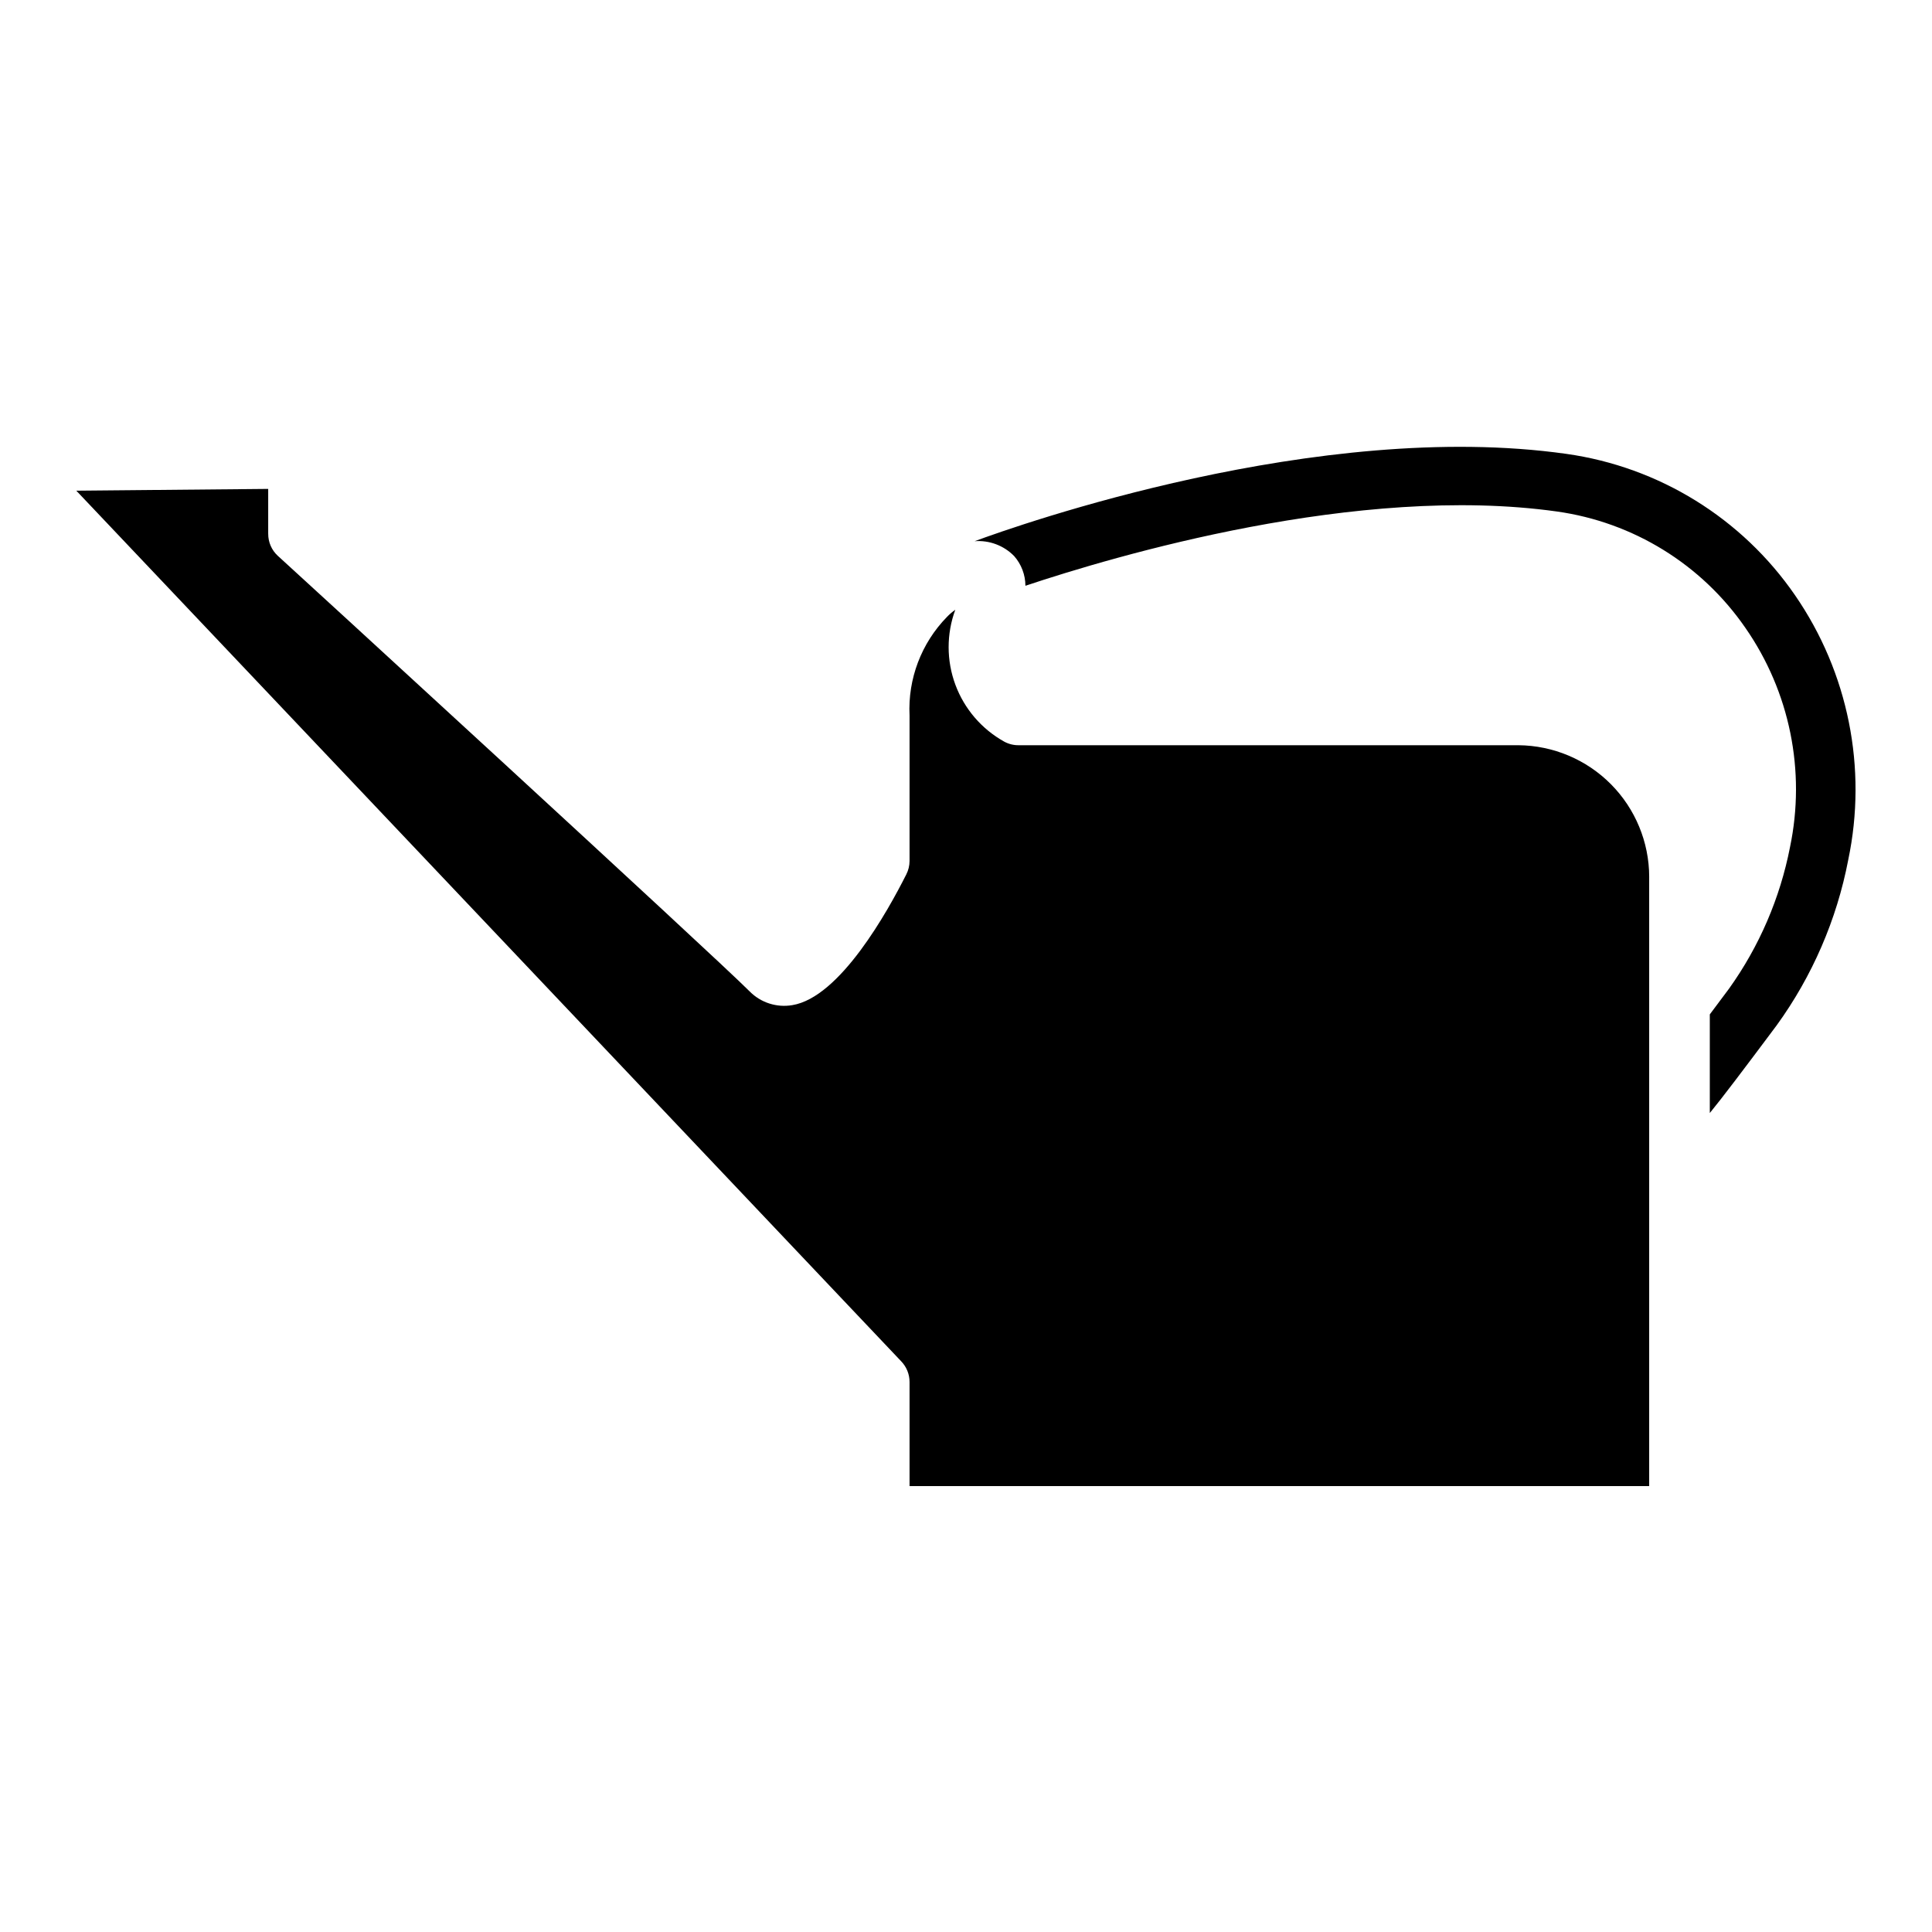
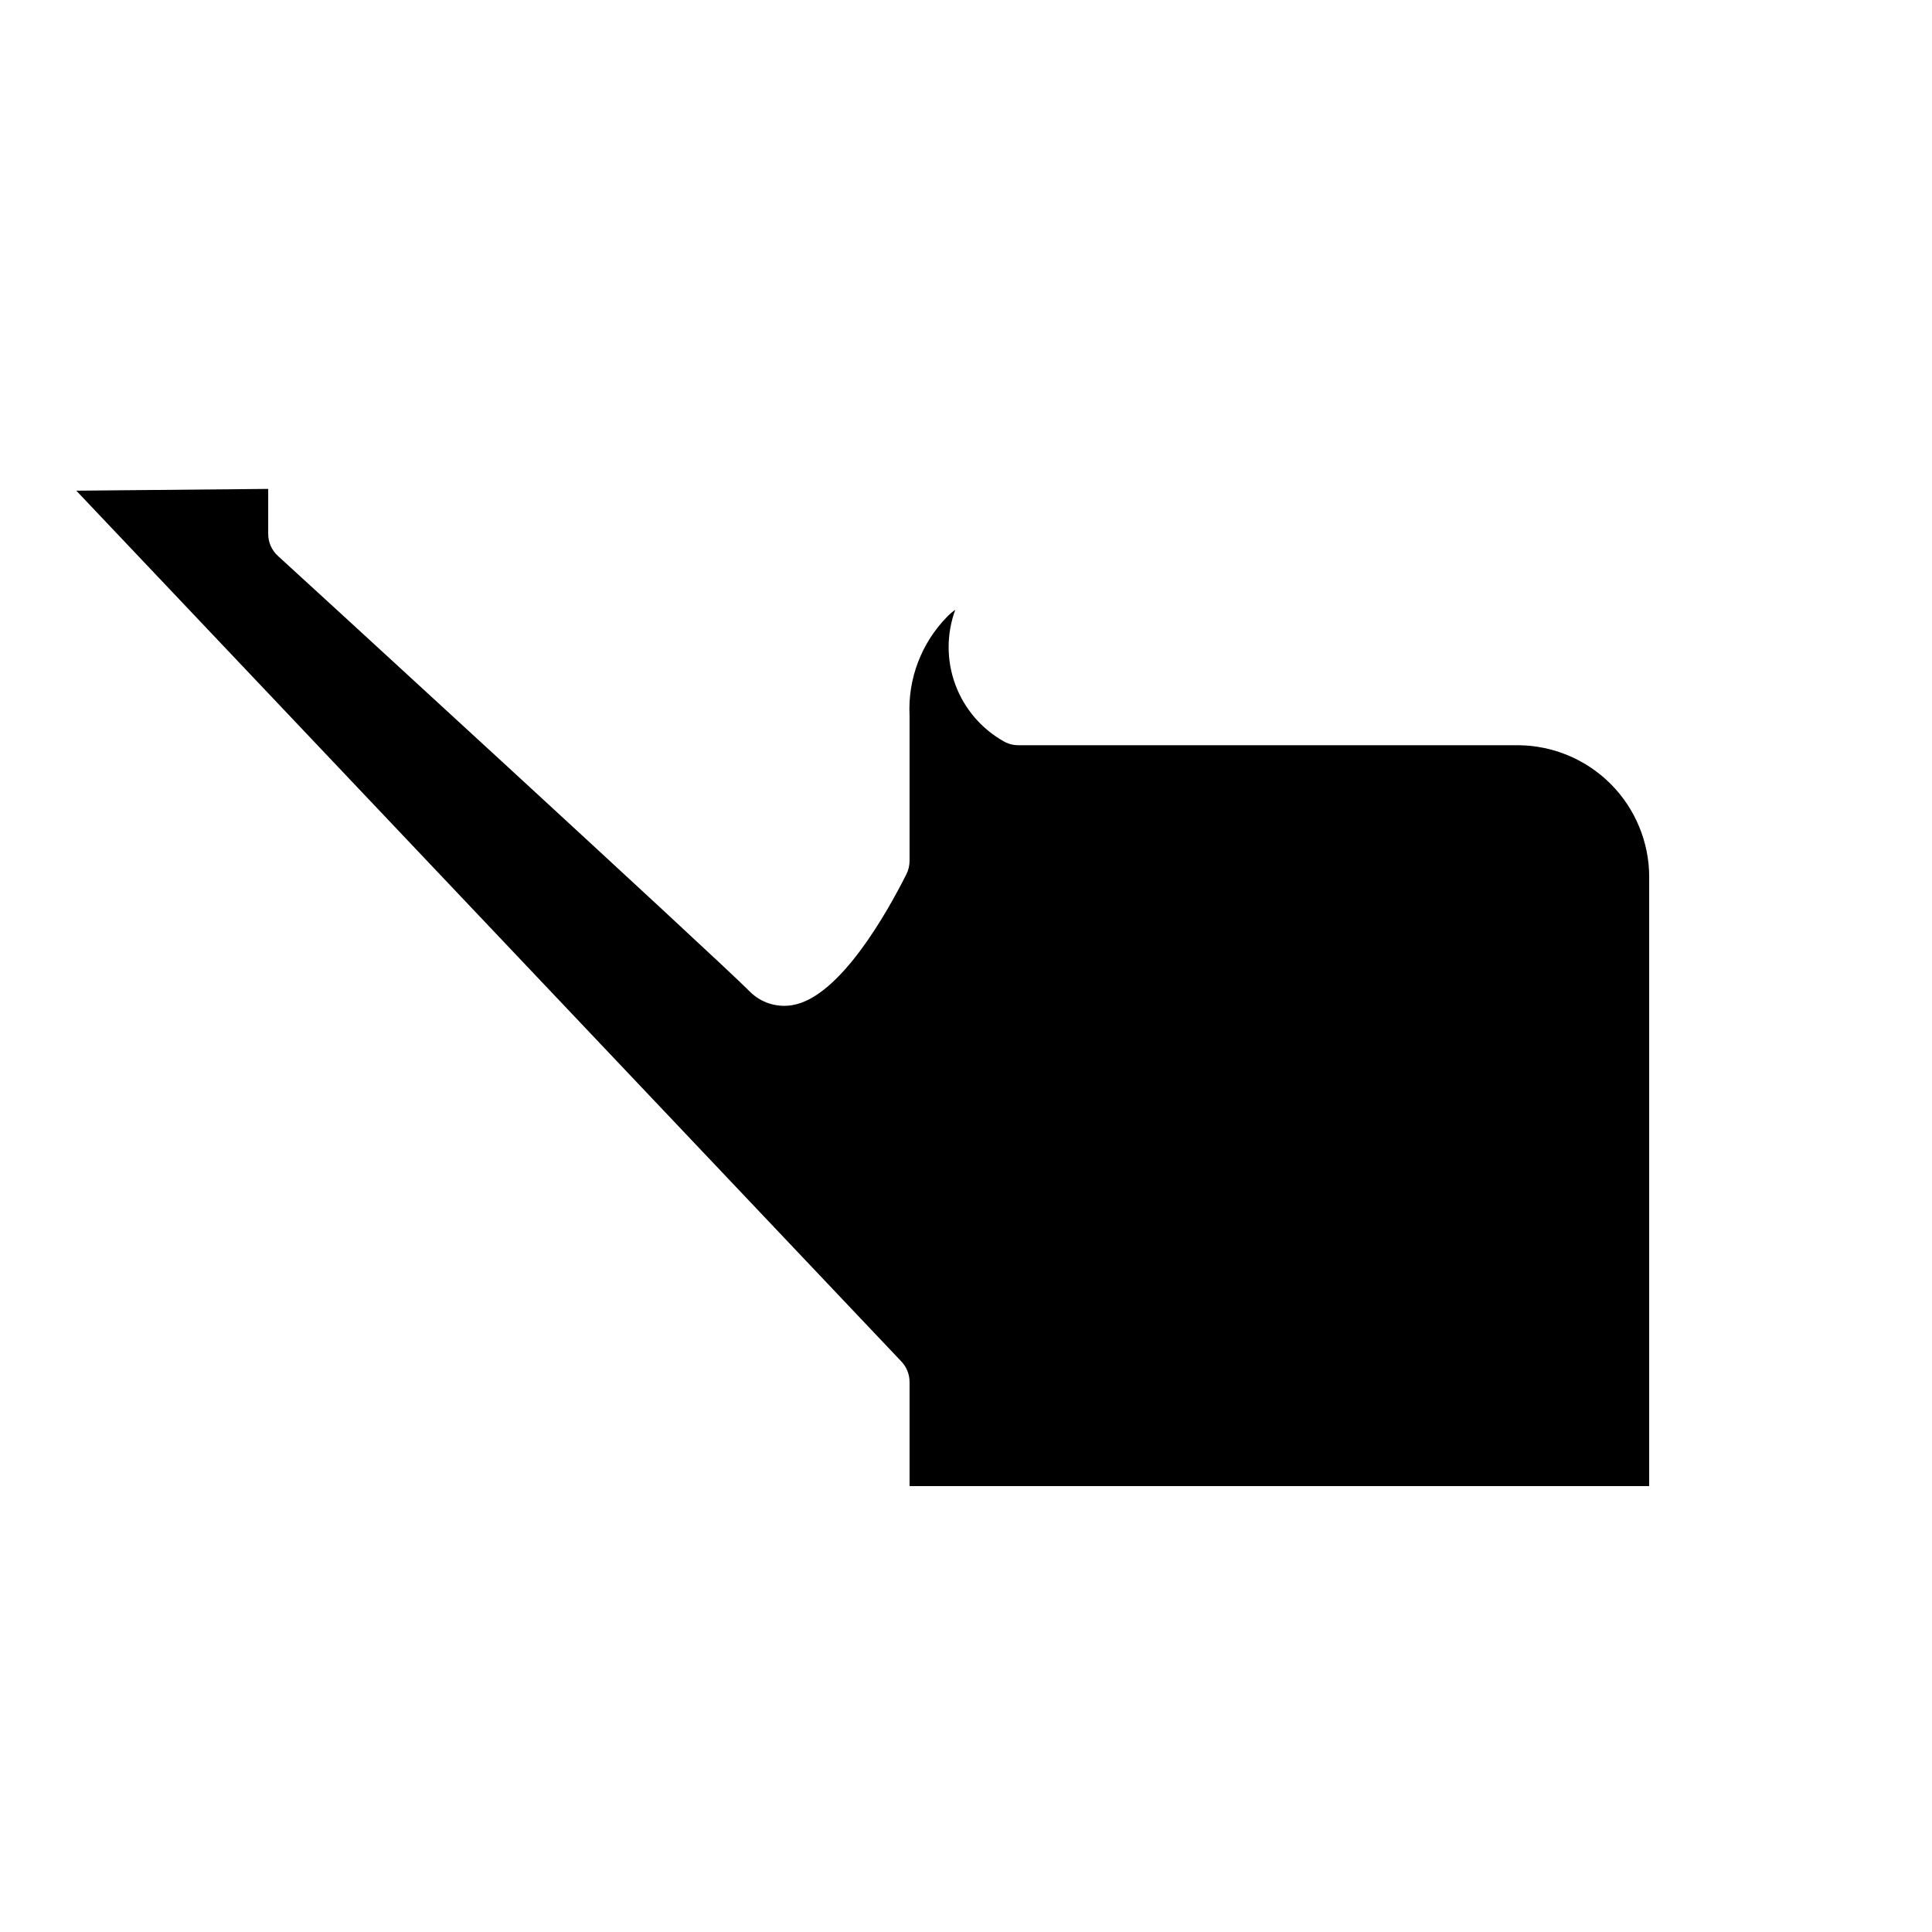
<svg xmlns="http://www.w3.org/2000/svg" fill="#000000" width="800px" height="800px" version="1.1" viewBox="144 144 512 512">
  <g>
    <path d="m581.05 376.38v161.45h-196.01v-27.629c-0.008-2.027-0.801-3.973-2.207-5.434l-218.61-230.73 50.852-0.473v11.887h0.004c-0.016 2.207 0.898 4.324 2.519 5.824 1.18 1.023 115.72 106.04 125.09 115.48 2.938 2.965 7.137 4.316 11.254 3.621 12.676-2.047 25.348-24.953 30.23-34.637 0.562-1.098 0.859-2.312 0.867-3.543v-38.574c-0.473-9.711 3.121-19.184 9.918-26.133 0.672-0.703 1.41-1.336 2.203-1.891-2.359 6.418-2.352 13.469 0.031 19.879 2.383 6.41 6.981 11.754 12.957 15.074 1.184 0.637 2.512 0.965 3.859 0.941h132.41c9.203 0.086 18 3.793 24.484 10.32 6.484 6.531 10.133 15.352 10.152 24.555z" />
-     <path d="m633.8 371.89c-3.039 15.828-9.516 30.797-18.973 43.848-9.055 12.121-14.484 19.285-17.711 23.223v-26.137l5.117-6.848c8-11.191 13.504-23.969 16.137-37.469 4.219-20.168-0.055-41.18-11.809-58.098-11.602-16.836-29.734-28.027-49.984-30.859-52.664-7.398-117.21 11.809-140.83 19.684-0.012-2.902-1.074-5.699-2.992-7.875-2.734-2.793-6.566-4.234-10.469-3.934 11.492-4.25 91.156-32.434 156.81-23.145 24.559 3.453 46.547 17.043 60.613 37.469 14.109 20.461 19.203 45.82 14.09 70.141z" />
  </g>
</svg>